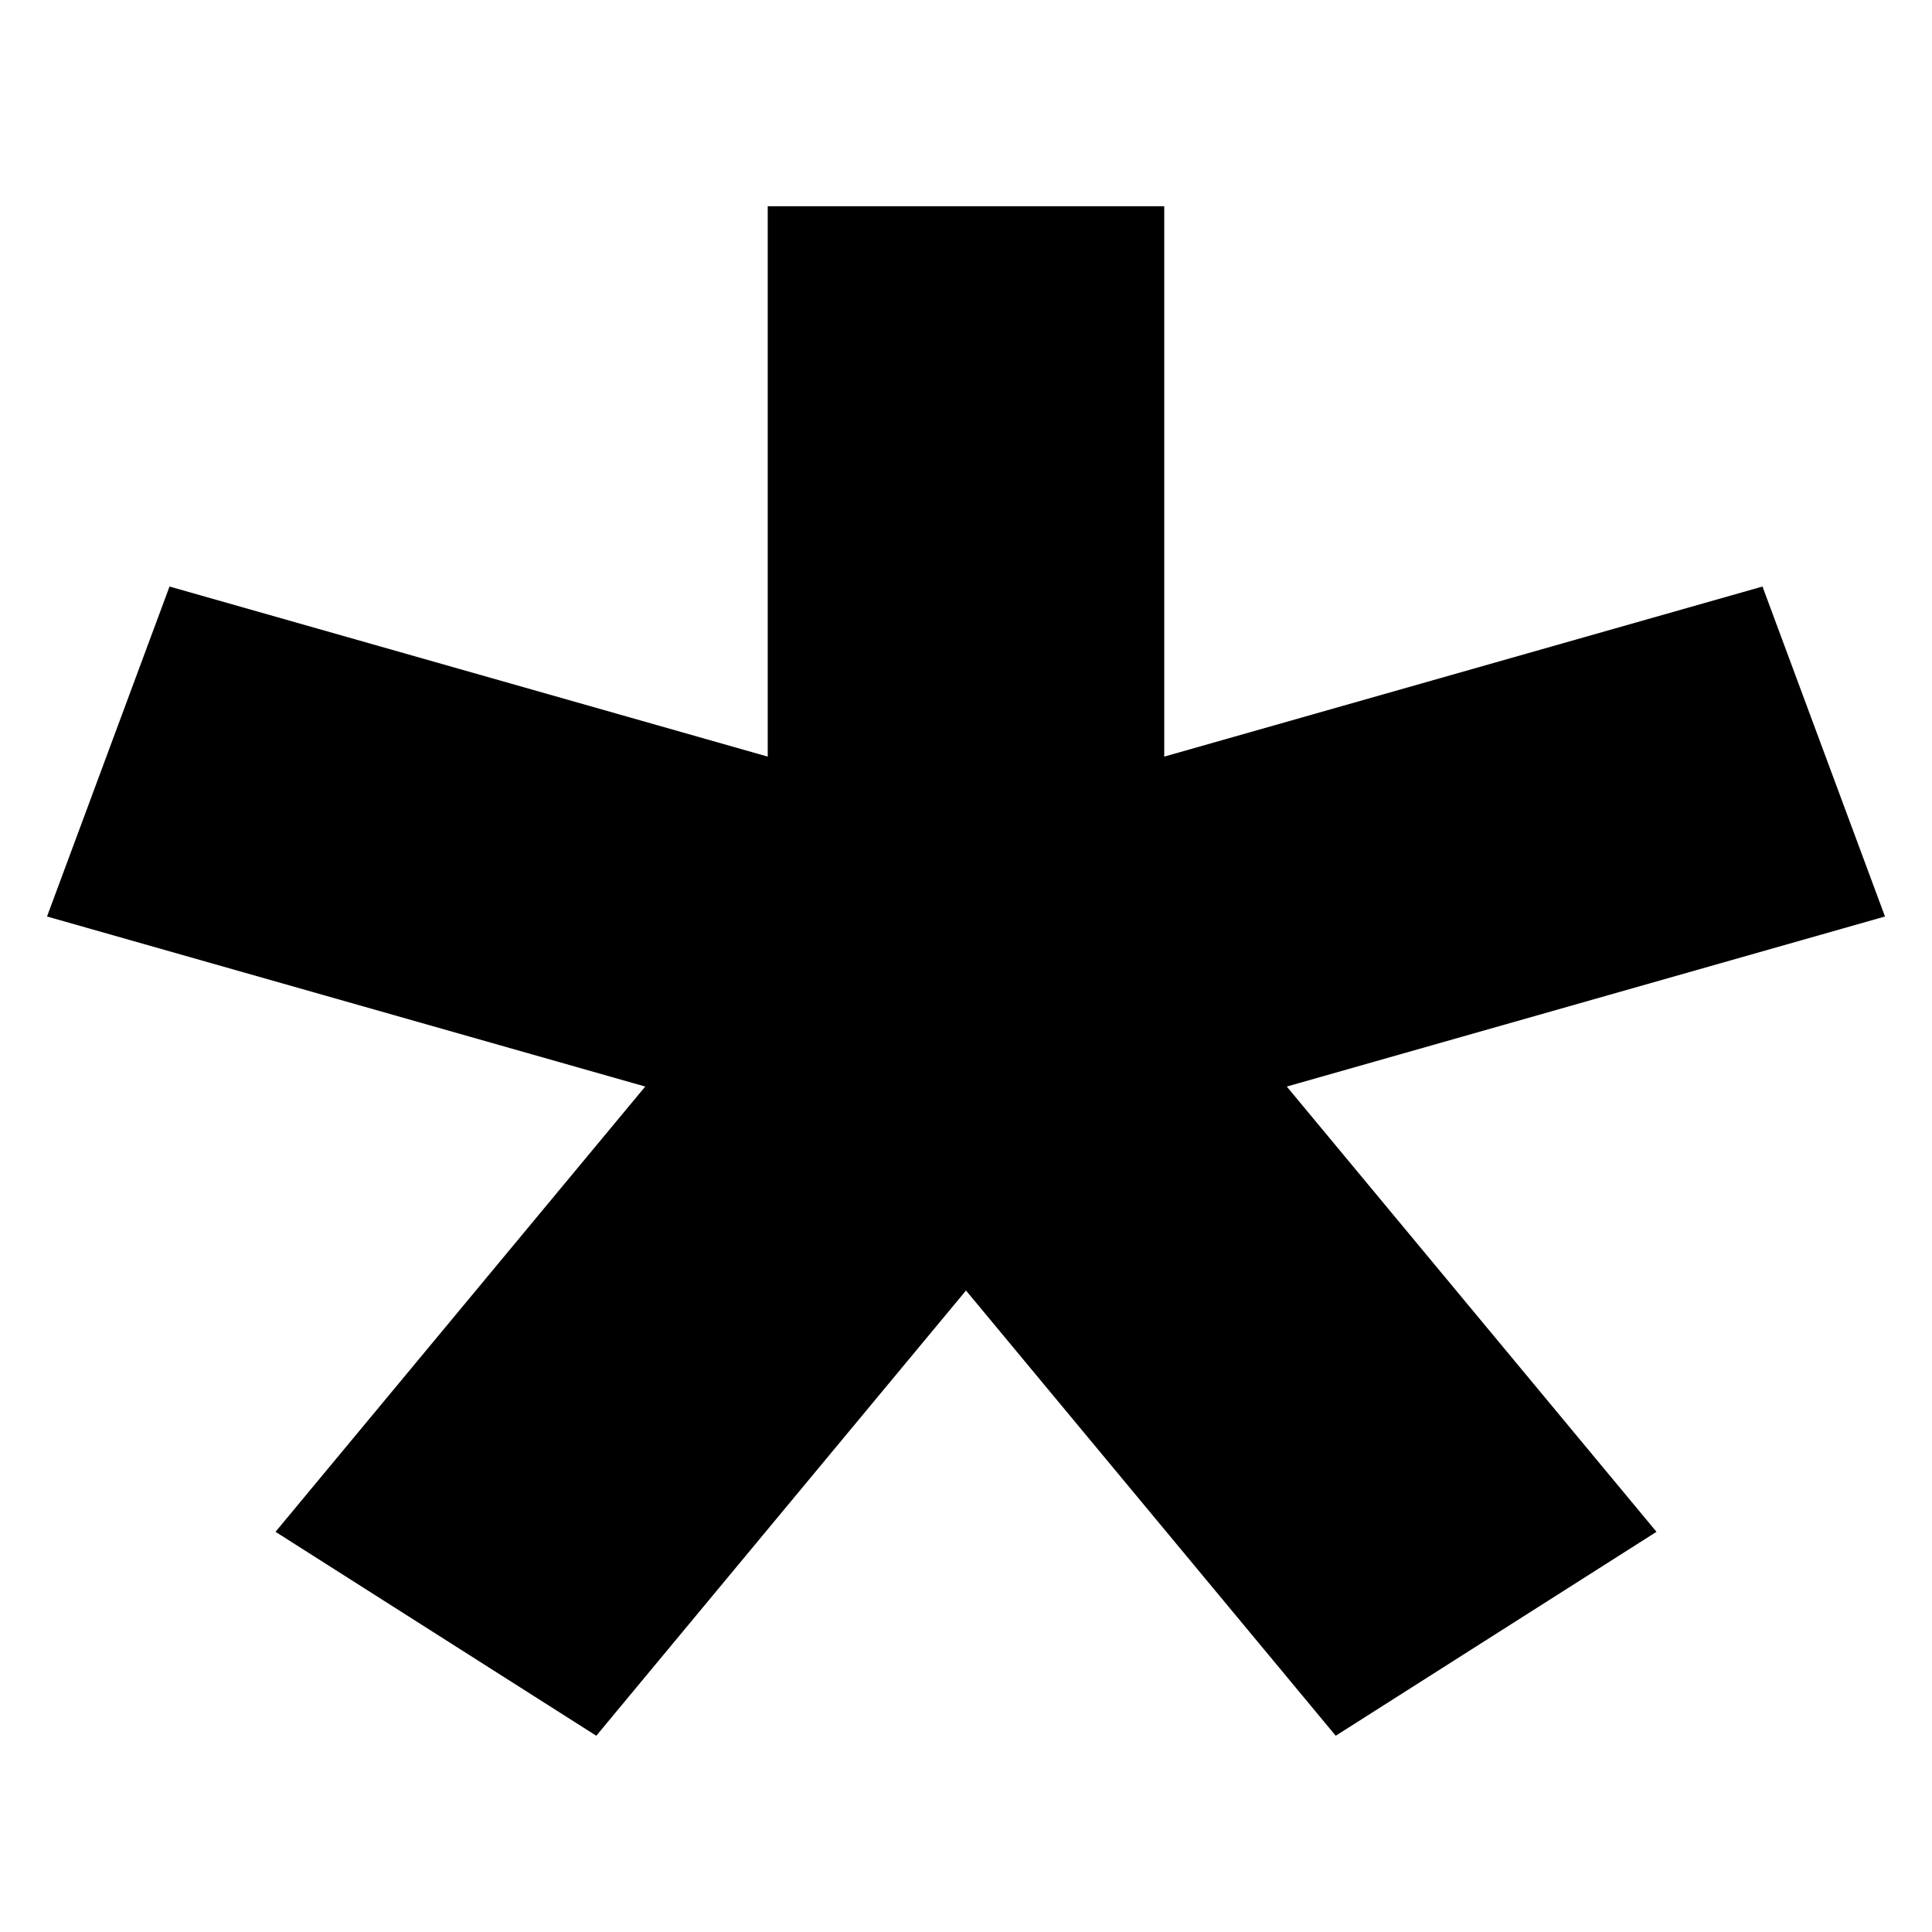
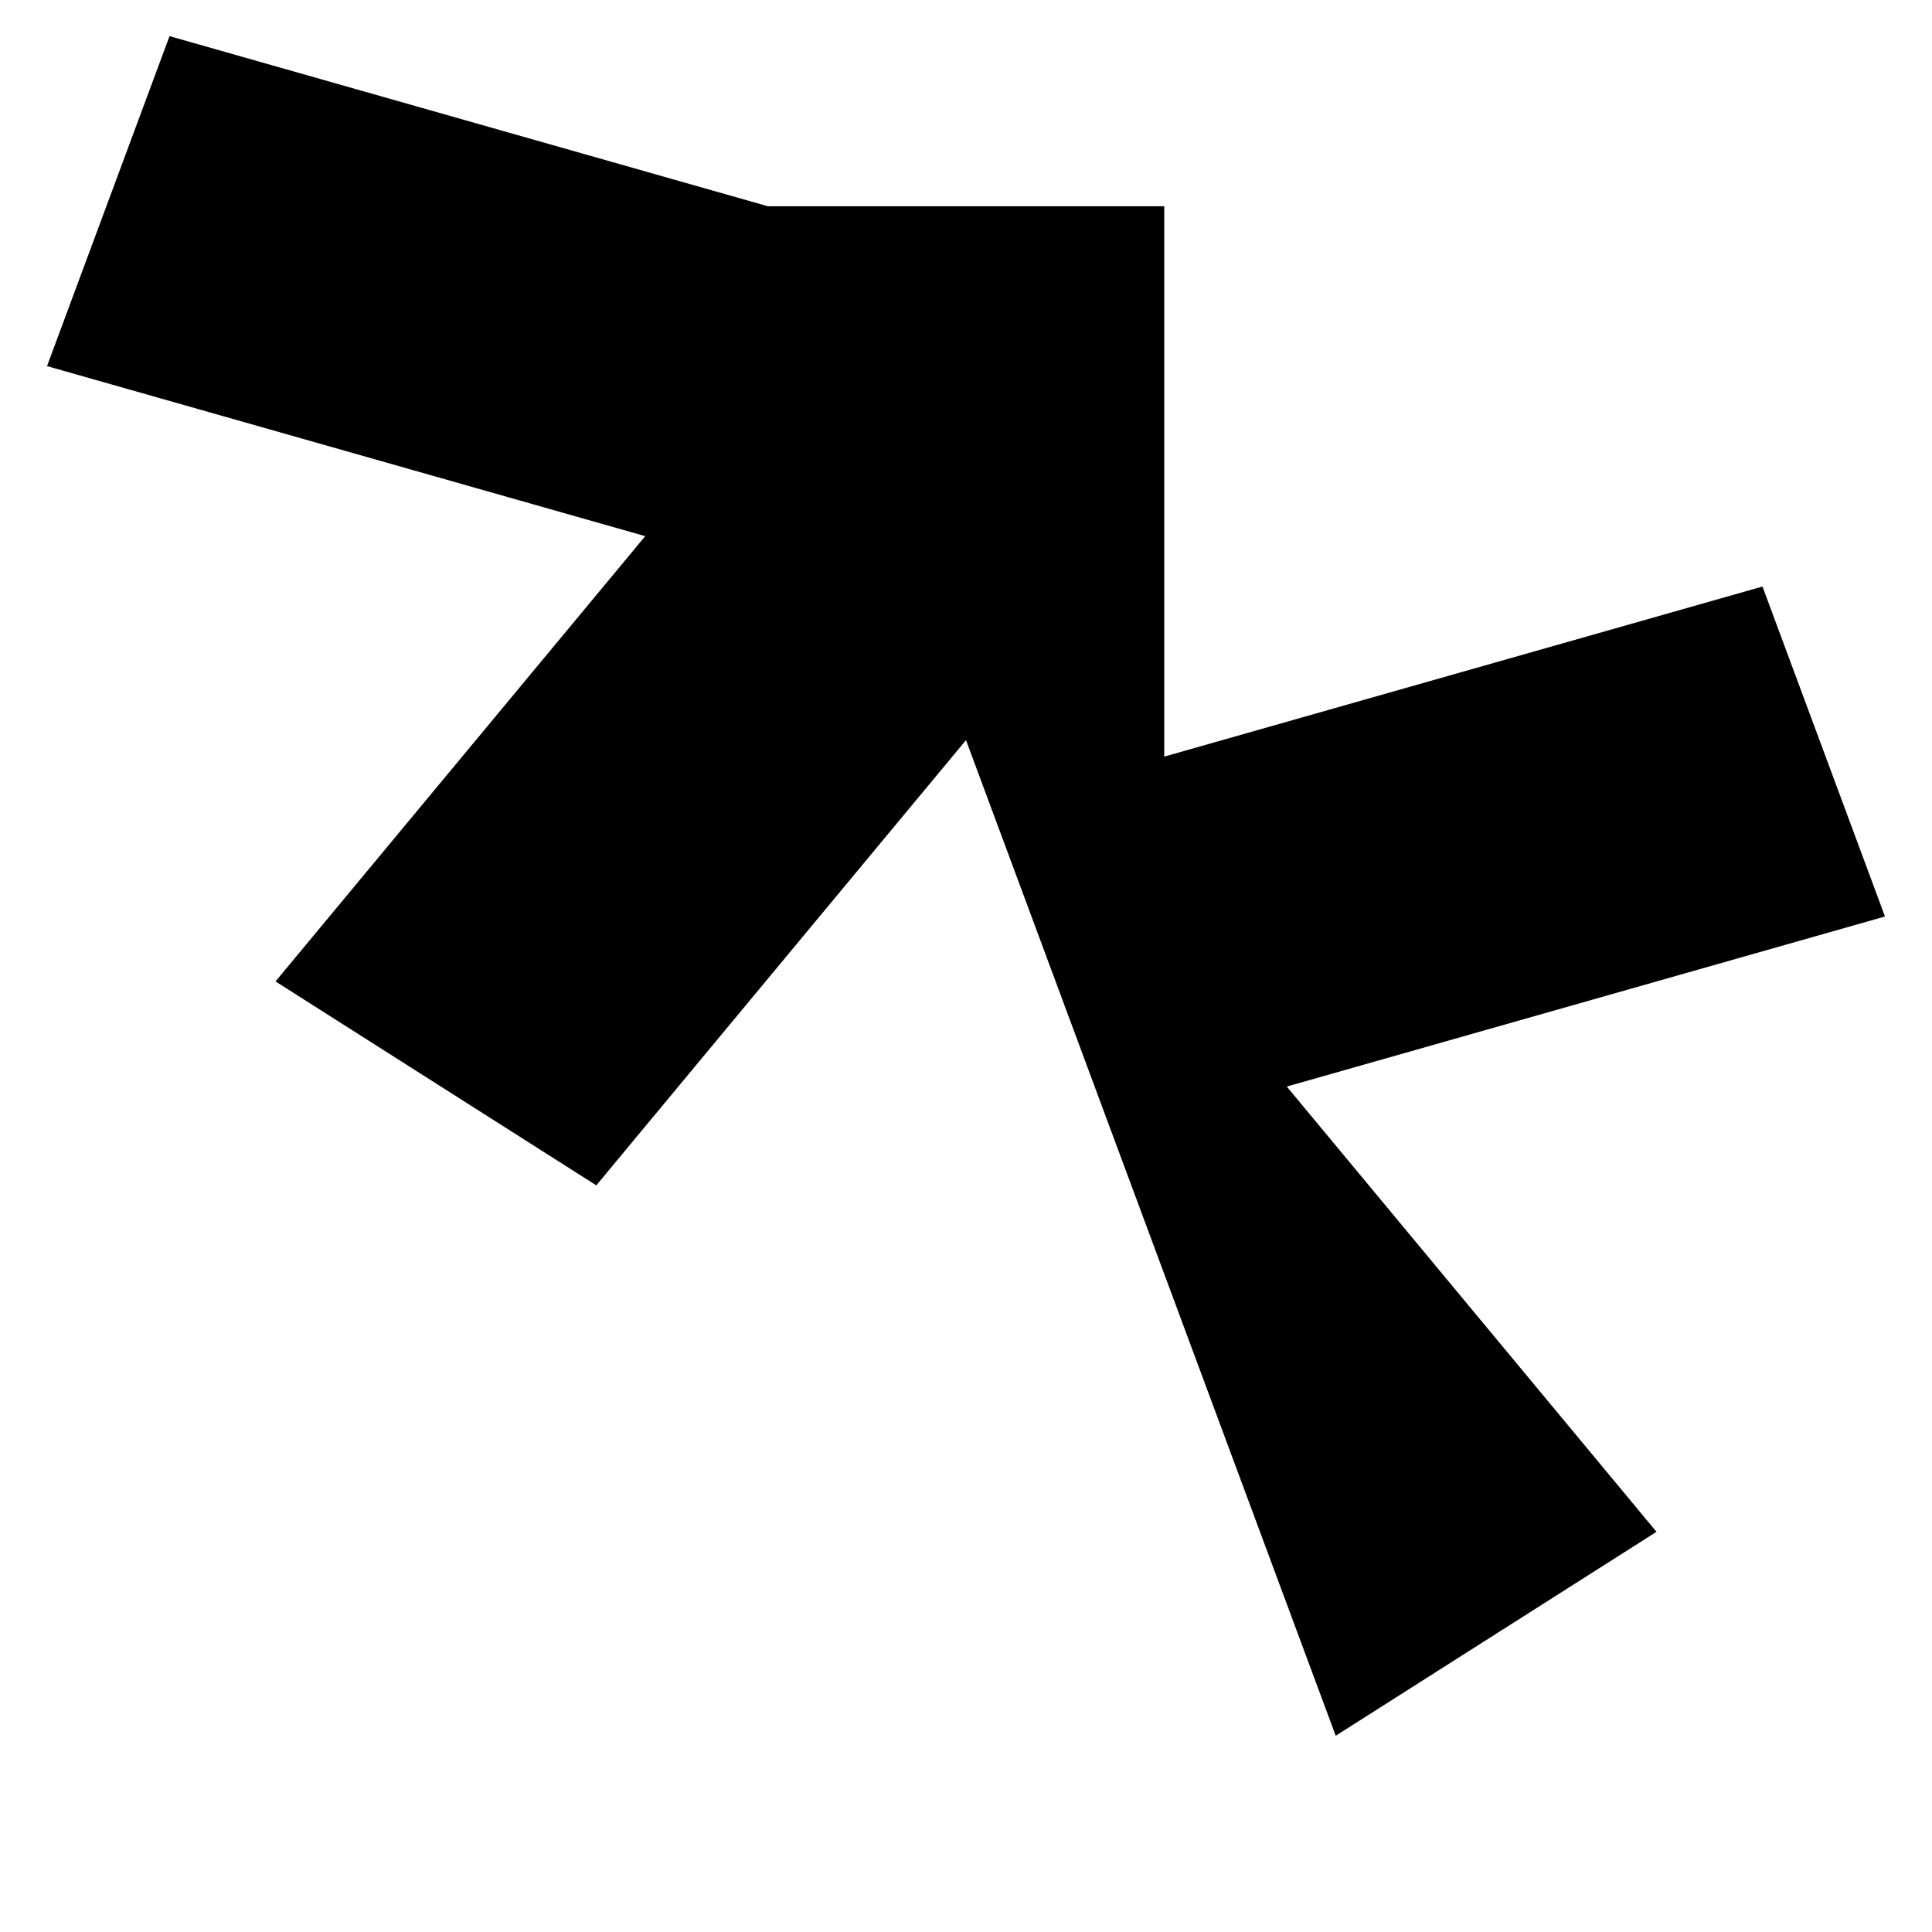
<svg xmlns="http://www.w3.org/2000/svg" fill="#000000" width="800px" height="800px" version="1.1" viewBox="144 144 512 512">
-   <path d="m497.98 603.99 85.008-54.043-97.977-118 158.53-45.066-32.465-87.445-158.54 45.074v-145.86h-105.08v145.86l-158.53-45.074-32.465 87.445 158.53 45.066-97.977 118 85.008 54.043 97.977-117.99z" fill-rule="evenodd" />
+   <path d="m497.98 603.99 85.008-54.043-97.977-118 158.53-45.066-32.465-87.445-158.54 45.074v-145.86h-105.08l-158.53-45.074-32.465 87.445 158.53 45.066-97.977 118 85.008 54.043 97.977-117.99z" fill-rule="evenodd" />
</svg>